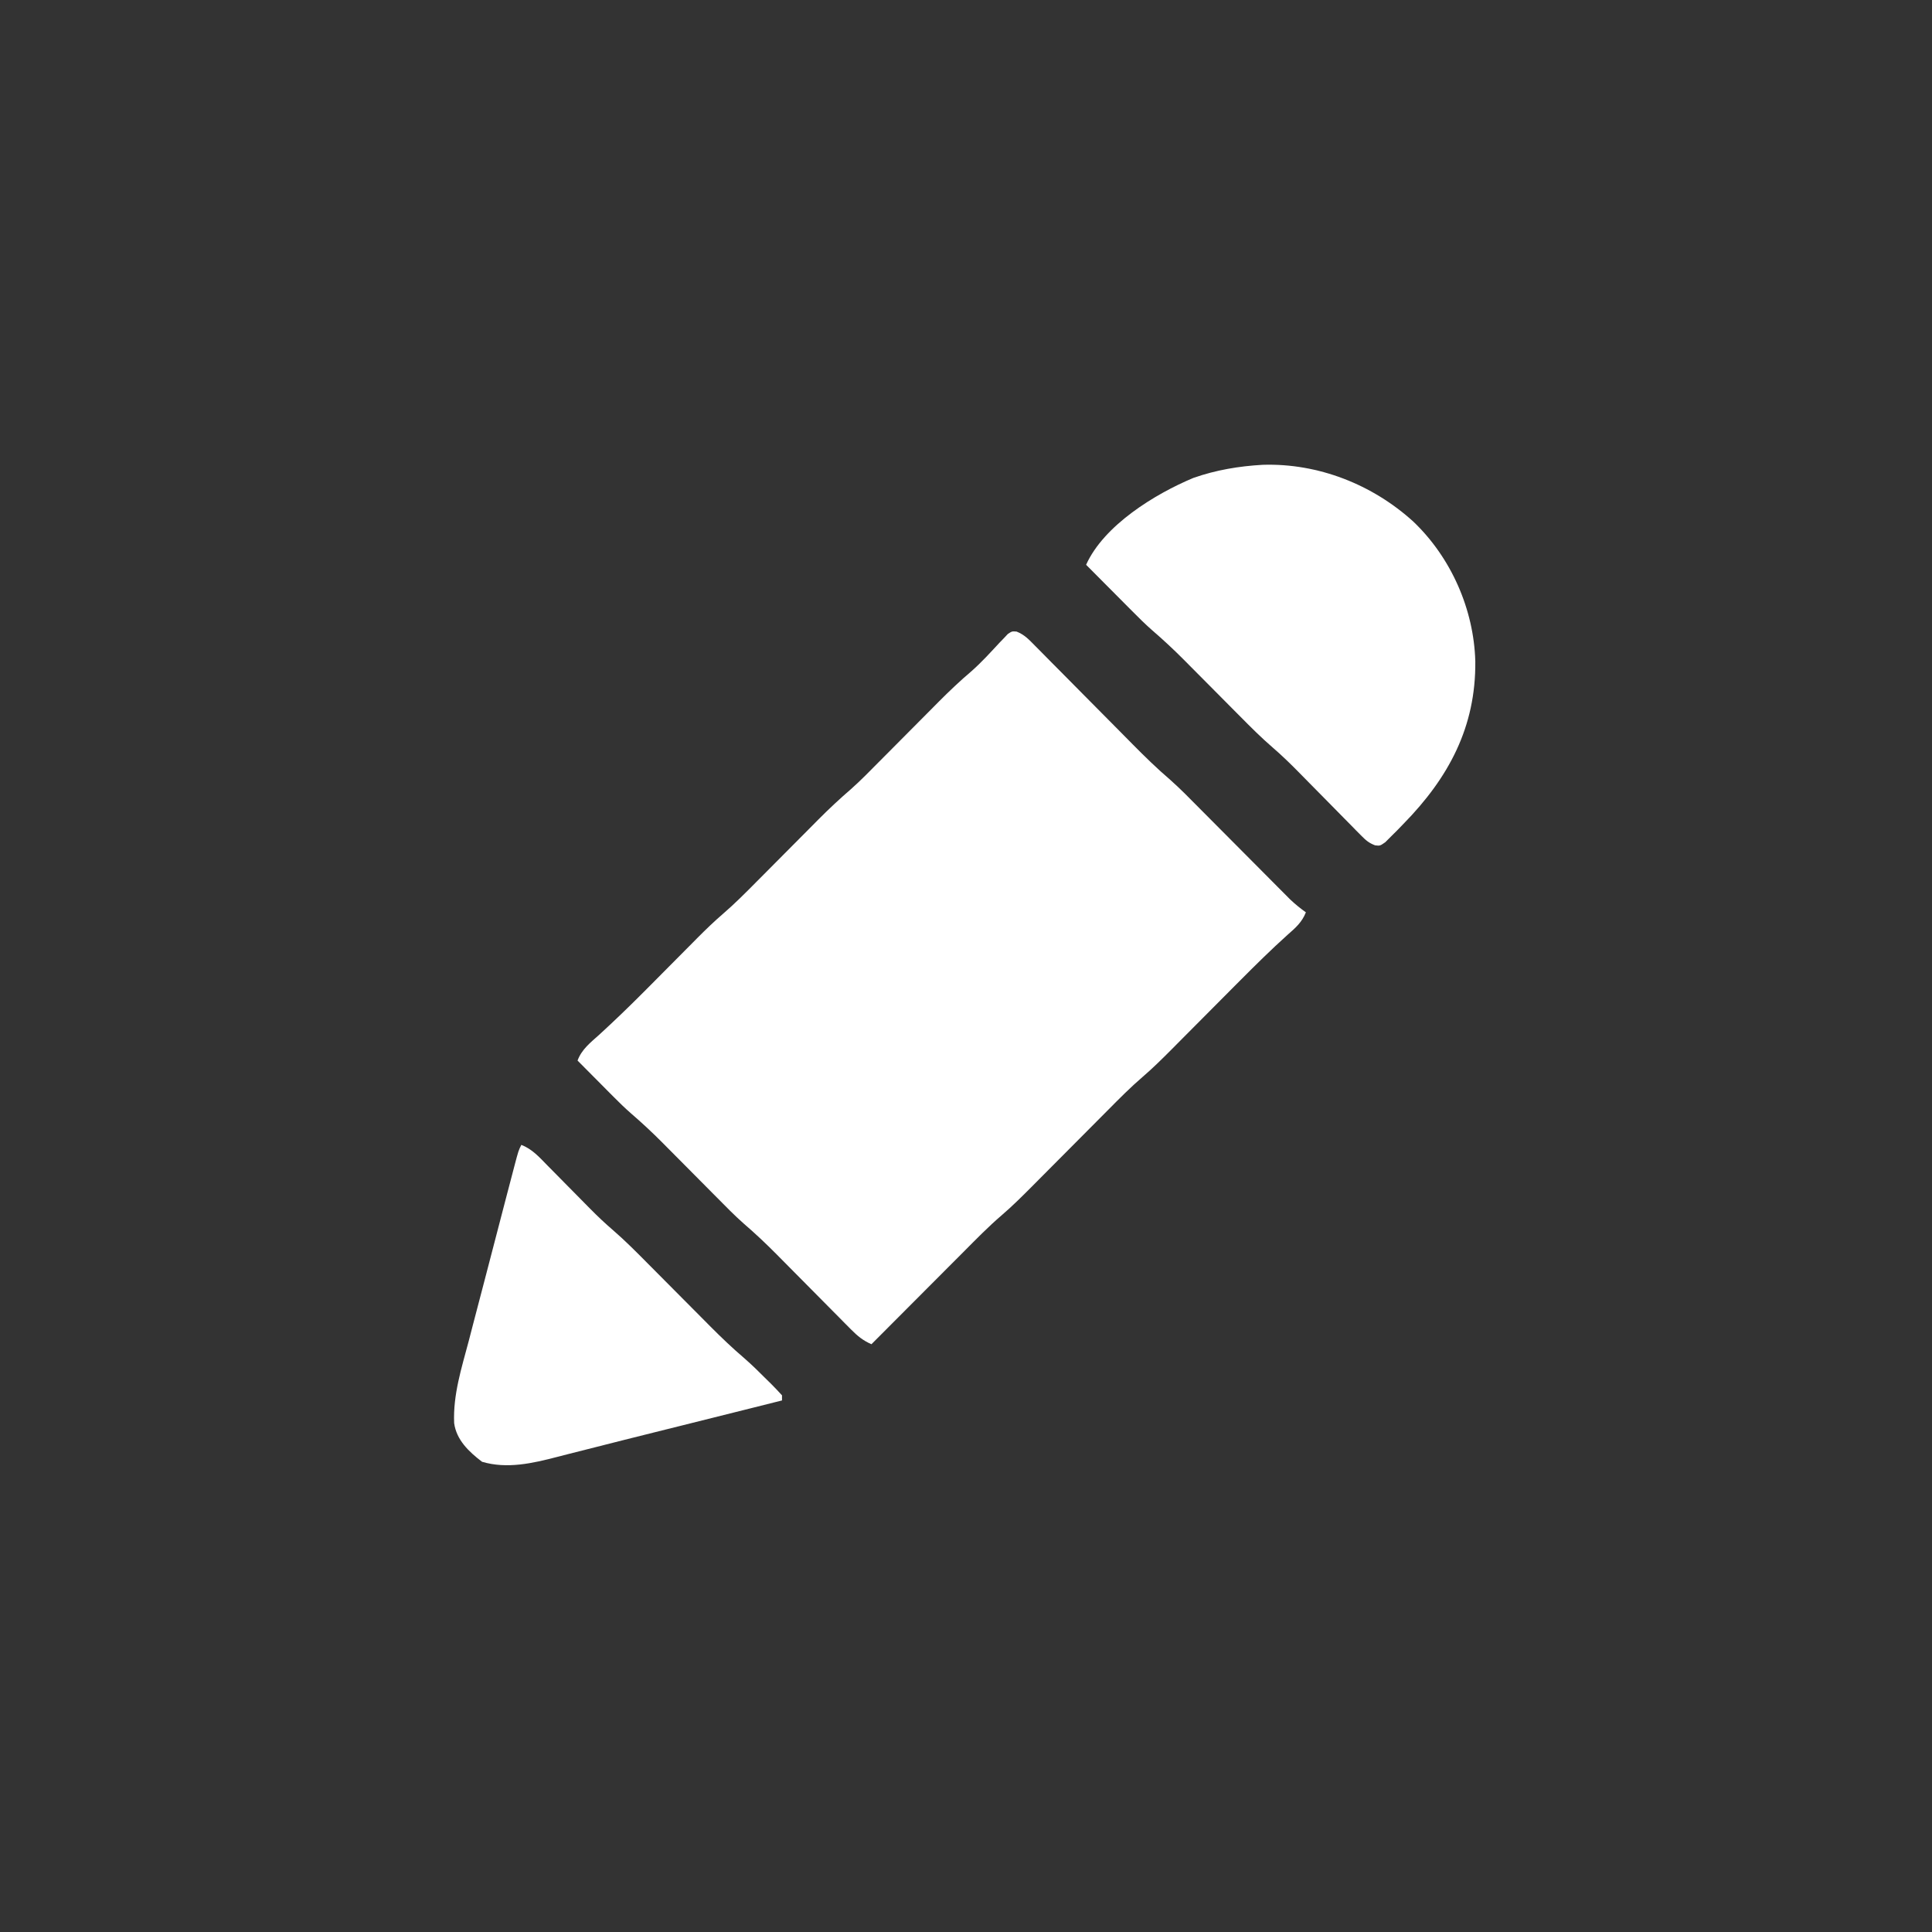
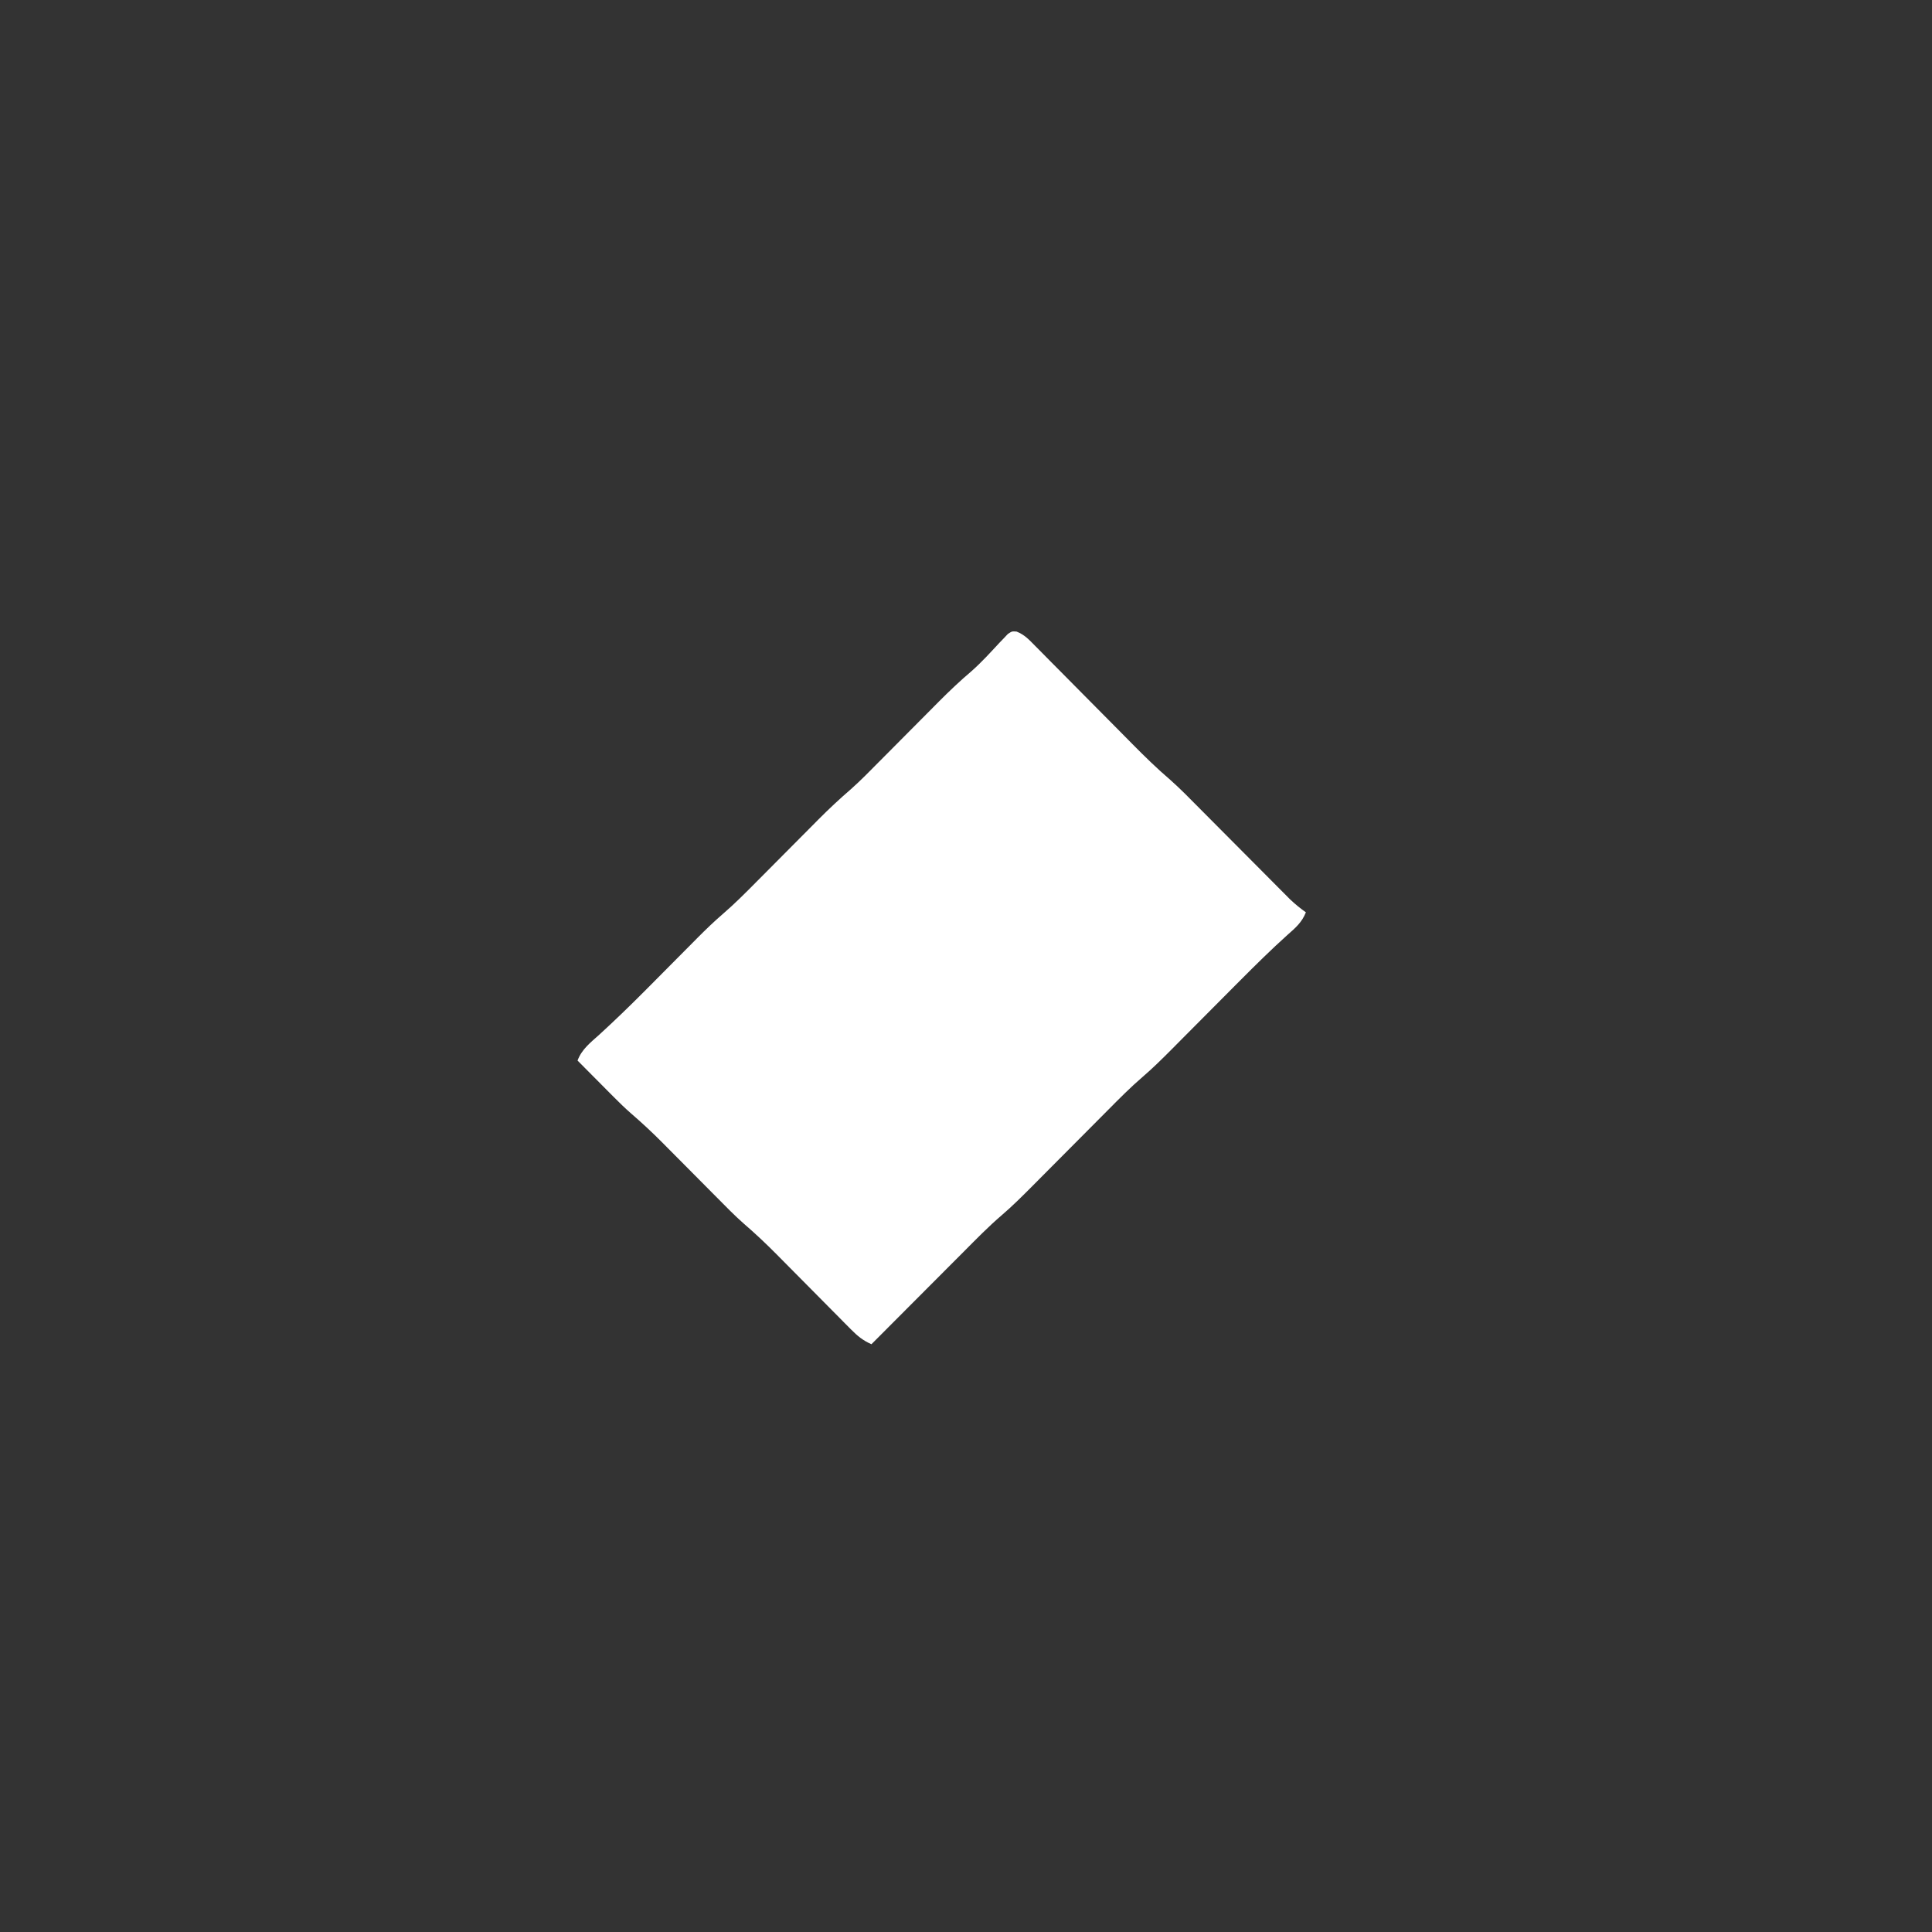
<svg xmlns="http://www.w3.org/2000/svg" version="1.1" width="756" height="756">
  <rect width="100%" height="100%" fill="#333333" stroke="none" />
  <path d="M0 0 C3.167 1.235 4.932 3.228 7.319 5.641 C7.814 6.137 8.308 6.633 8.818 7.144 C10.453 8.786 12.078 10.439 13.702 12.091 C14.843 13.24 15.984 14.387 17.125 15.534 C20.134 18.56 23.134 21.594 26.132 24.631 C30.913 29.471 35.707 34.299 40.501 39.126 C42.166 40.804 43.826 42.486 45.486 44.169 C50.243 48.979 55.036 53.662 60.184 58.058 C64.173 61.601 67.89 65.43 71.646 69.217 C73.174 70.759 74.706 72.297 76.238 73.834 C79.484 77.091 82.726 80.353 85.968 83.615 C89.742 87.412 93.518 91.208 97.297 95 C98.802 96.511 100.303 98.025 101.804 99.539 C102.719 100.457 103.634 101.375 104.576 102.321 C105.378 103.128 106.18 103.935 107.007 104.767 C108.988 106.647 110.994 108.283 113.218 109.865 C111.653 113.802 109.168 115.914 106.019 118.689 C99.6 124.465 93.477 130.516 87.386 136.634 C86.663 137.36 86.663 137.36 85.925 138.1 C82.415 141.622 78.91 145.149 75.406 148.677 C71.879 152.227 68.351 155.776 64.819 159.32 C63.428 160.717 62.04 162.118 60.652 163.519 C56.945 167.239 53.244 170.907 49.256 174.326 C44.574 178.347 40.256 182.714 35.912 187.095 C34.4 188.621 32.884 190.143 31.367 191.664 C28.148 194.895 24.933 198.13 21.718 201.365 C17.987 205.119 14.255 208.872 10.518 212.621 C9.038 214.107 7.562 215.596 6.085 217.085 C2.228 220.957 -1.614 224.791 -5.764 228.349 C-11.063 232.893 -15.925 237.884 -20.844 242.83 C-21.887 243.874 -22.929 244.917 -23.971 245.961 C-26.689 248.683 -29.404 251.407 -32.119 254.133 C-34.899 256.924 -37.682 259.711 -40.466 262.5 C-45.907 267.952 -51.346 273.407 -56.782 278.865 C-60.089 277.423 -62.252 275.634 -64.781 273.077 C-65.556 272.299 -66.33 271.521 -67.129 270.719 C-67.958 269.876 -68.787 269.034 -69.641 268.166 C-70.505 267.297 -71.368 266.429 -72.257 265.534 C-75.02 262.753 -77.777 259.966 -80.532 257.177 C-83.274 254.408 -86.017 251.639 -88.764 248.874 C-90.472 247.154 -92.177 245.431 -93.88 243.705 C-98.058 239.492 -102.314 235.475 -106.812 231.608 C-110.418 228.417 -113.773 224.975 -117.157 221.552 C-117.926 220.78 -118.695 220.007 -119.487 219.211 C-122.741 215.941 -125.989 212.665 -129.237 209.389 C-131.625 206.983 -134.016 204.58 -136.407 202.177 C-137.128 201.448 -137.849 200.719 -138.592 199.967 C-142.591 195.949 -146.693 192.133 -150.987 188.433 C-153.327 186.388 -155.53 184.229 -157.719 182.025 C-158.551 181.19 -159.382 180.356 -160.239 179.496 C-161.078 178.648 -161.917 177.801 -162.782 176.927 C-163.652 176.053 -164.522 175.178 -165.419 174.277 C-167.542 172.142 -169.663 170.004 -171.782 167.865 C-170.164 163.466 -166.7 160.81 -163.309 157.767 C-157.304 152.271 -151.465 146.64 -145.723 140.869 C-144.956 140.098 -144.189 139.328 -143.399 138.534 C-141.045 136.167 -138.694 133.798 -136.344 131.427 C-133.203 128.259 -130.058 125.094 -126.911 121.931 C-125.862 120.87 -125.862 120.87 -124.792 119.788 C-121.57 116.55 -118.315 113.415 -114.852 110.435 C-110.183 106.407 -105.868 102.058 -101.532 97.677 C-100.674 96.816 -99.817 95.955 -98.933 95.067 C-96.214 92.335 -93.497 89.601 -90.782 86.865 C-87.202 83.258 -83.618 79.654 -80.032 76.052 C-78.819 74.827 -78.819 74.827 -77.582 73.577 C-73.449 69.427 -69.235 65.474 -64.797 61.655 C-60.951 58.238 -57.368 54.552 -53.751 50.896 C-52.915 50.057 -52.08 49.218 -51.219 48.353 C-48.571 45.693 -45.926 43.029 -43.282 40.365 C-39.795 36.851 -36.305 33.341 -32.813 29.834 C-32.027 29.039 -31.24 28.244 -30.429 27.424 C-26.28 23.257 -22.059 19.257 -17.576 15.45 C-13.711 12.035 -10.226 8.19 -6.719 4.412 C-6.137 3.808 -5.554 3.205 -4.954 2.584 C-4.439 2.036 -3.925 1.489 -3.394 0.925 C-1.782 -0.135 -1.782 -0.135 0 0 Z " fill="#FFFFFF" transform="translate(397.782,247.135)" />
-   <path d="M0 0 C21.712 -0.676 42.901 7.693 58.879 22.184 C73.687 36.285 82.623 56.537 83.175 76.917 C83.425 102.568 72.77 122.438 55.07 140.496 C54.234 141.36 53.397 142.224 52.535 143.114 C51.736 143.908 50.937 144.701 50.113 145.52 C49.396 146.238 48.678 146.957 47.938 147.697 C45.883 149.121 45.883 149.121 43.97 148.905 C41.505 147.979 40.278 146.872 38.435 144.998 C37.78 144.34 37.125 143.681 36.451 143.004 C35.753 142.287 35.055 141.57 34.336 140.832 C33.606 140.095 32.876 139.359 32.124 138.6 C29.786 136.239 27.459 133.868 25.133 131.496 C22.819 129.147 20.503 126.801 18.185 124.457 C16.743 122.999 15.305 121.537 13.87 120.072 C10.649 116.803 7.393 113.645 3.915 110.649 C-0.509 106.837 -4.606 102.74 -8.711 98.59 C-9.502 97.795 -10.293 97 -11.108 96.182 C-14.457 92.816 -17.801 89.444 -21.145 86.073 C-23.602 83.597 -26.063 81.125 -28.523 78.652 C-29.266 77.901 -30.009 77.15 -30.775 76.376 C-34.806 72.326 -38.934 68.477 -43.263 64.748 C-46.007 62.34 -48.582 59.782 -51.148 57.188 C-51.67 56.665 -52.191 56.142 -52.728 55.603 C-54.36 53.966 -55.989 52.325 -57.617 50.684 C-58.737 49.559 -59.857 48.435 -60.977 47.311 C-63.693 44.583 -66.406 41.853 -69.117 39.121 C-62.111 23.595 -42.079 11.366 -27.117 5.121 C-18.247 2.022 -9.348 0.535 0 0 Z " fill="#FFFFFF" transform="translate(494.117,181.879)" />
-   <path d="M0 0 C4.276 1.647 7.101 4.866 10.234 8.074 C10.831 8.676 11.428 9.278 12.043 9.899 C13.95 11.824 15.851 13.755 17.75 15.688 C19.636 17.601 21.523 19.514 23.414 21.423 C24.588 22.609 25.759 23.797 26.927 24.989 C29.8 27.897 32.731 30.668 35.831 33.333 C40.608 37.464 45.028 41.921 49.469 46.406 C50.788 47.732 50.788 47.732 52.135 49.084 C55.397 52.36 58.654 55.64 61.911 58.921 C65.115 62.148 68.323 65.371 71.531 68.594 C72.362 69.432 73.192 70.271 74.048 71.135 C78.309 75.415 82.634 79.541 87.229 83.462 C90.282 86.113 93.14 88.956 96 91.812 C96.584 92.384 97.168 92.956 97.77 93.545 C99.22 94.99 100.616 96.491 102 98 C102 98.66 102 99.32 102 100 C97.767 101.062 93.534 102.123 89.301 103.184 C88.646 103.348 87.991 103.512 87.316 103.681 C79.367 105.673 71.416 107.662 63.464 109.645 C62.735 109.826 62.006 110.008 61.255 110.195 C58.321 110.926 55.387 111.658 52.454 112.389 C44.521 114.365 36.591 116.351 28.671 118.376 C25.302 119.237 21.929 120.086 18.556 120.932 C17.084 121.305 15.612 121.683 14.143 122.066 C4.502 124.58 -5.571 126.905 -15.375 124 C-20.493 120.1 -25.395 115.474 -26.289 108.867 C-26.762 97.765 -23.382 87.305 -20.566 76.68 C-20.007 74.527 -19.449 72.374 -18.892 70.221 C-17.431 64.586 -15.952 58.956 -14.469 53.327 C-13.258 48.715 -12.059 44.1 -10.861 39.484 C-9.433 33.986 -8.001 28.489 -6.566 22.992 C-6.292 21.942 -6.018 20.891 -5.736 19.809 C-4.963 16.852 -4.186 13.896 -3.408 10.941 C-3.178 10.06 -2.948 9.179 -2.711 8.271 C-1.115 2.231 -1.115 2.231 0 0 Z " fill="#FFFFFF" transform="translate(204,448)" />
</svg>